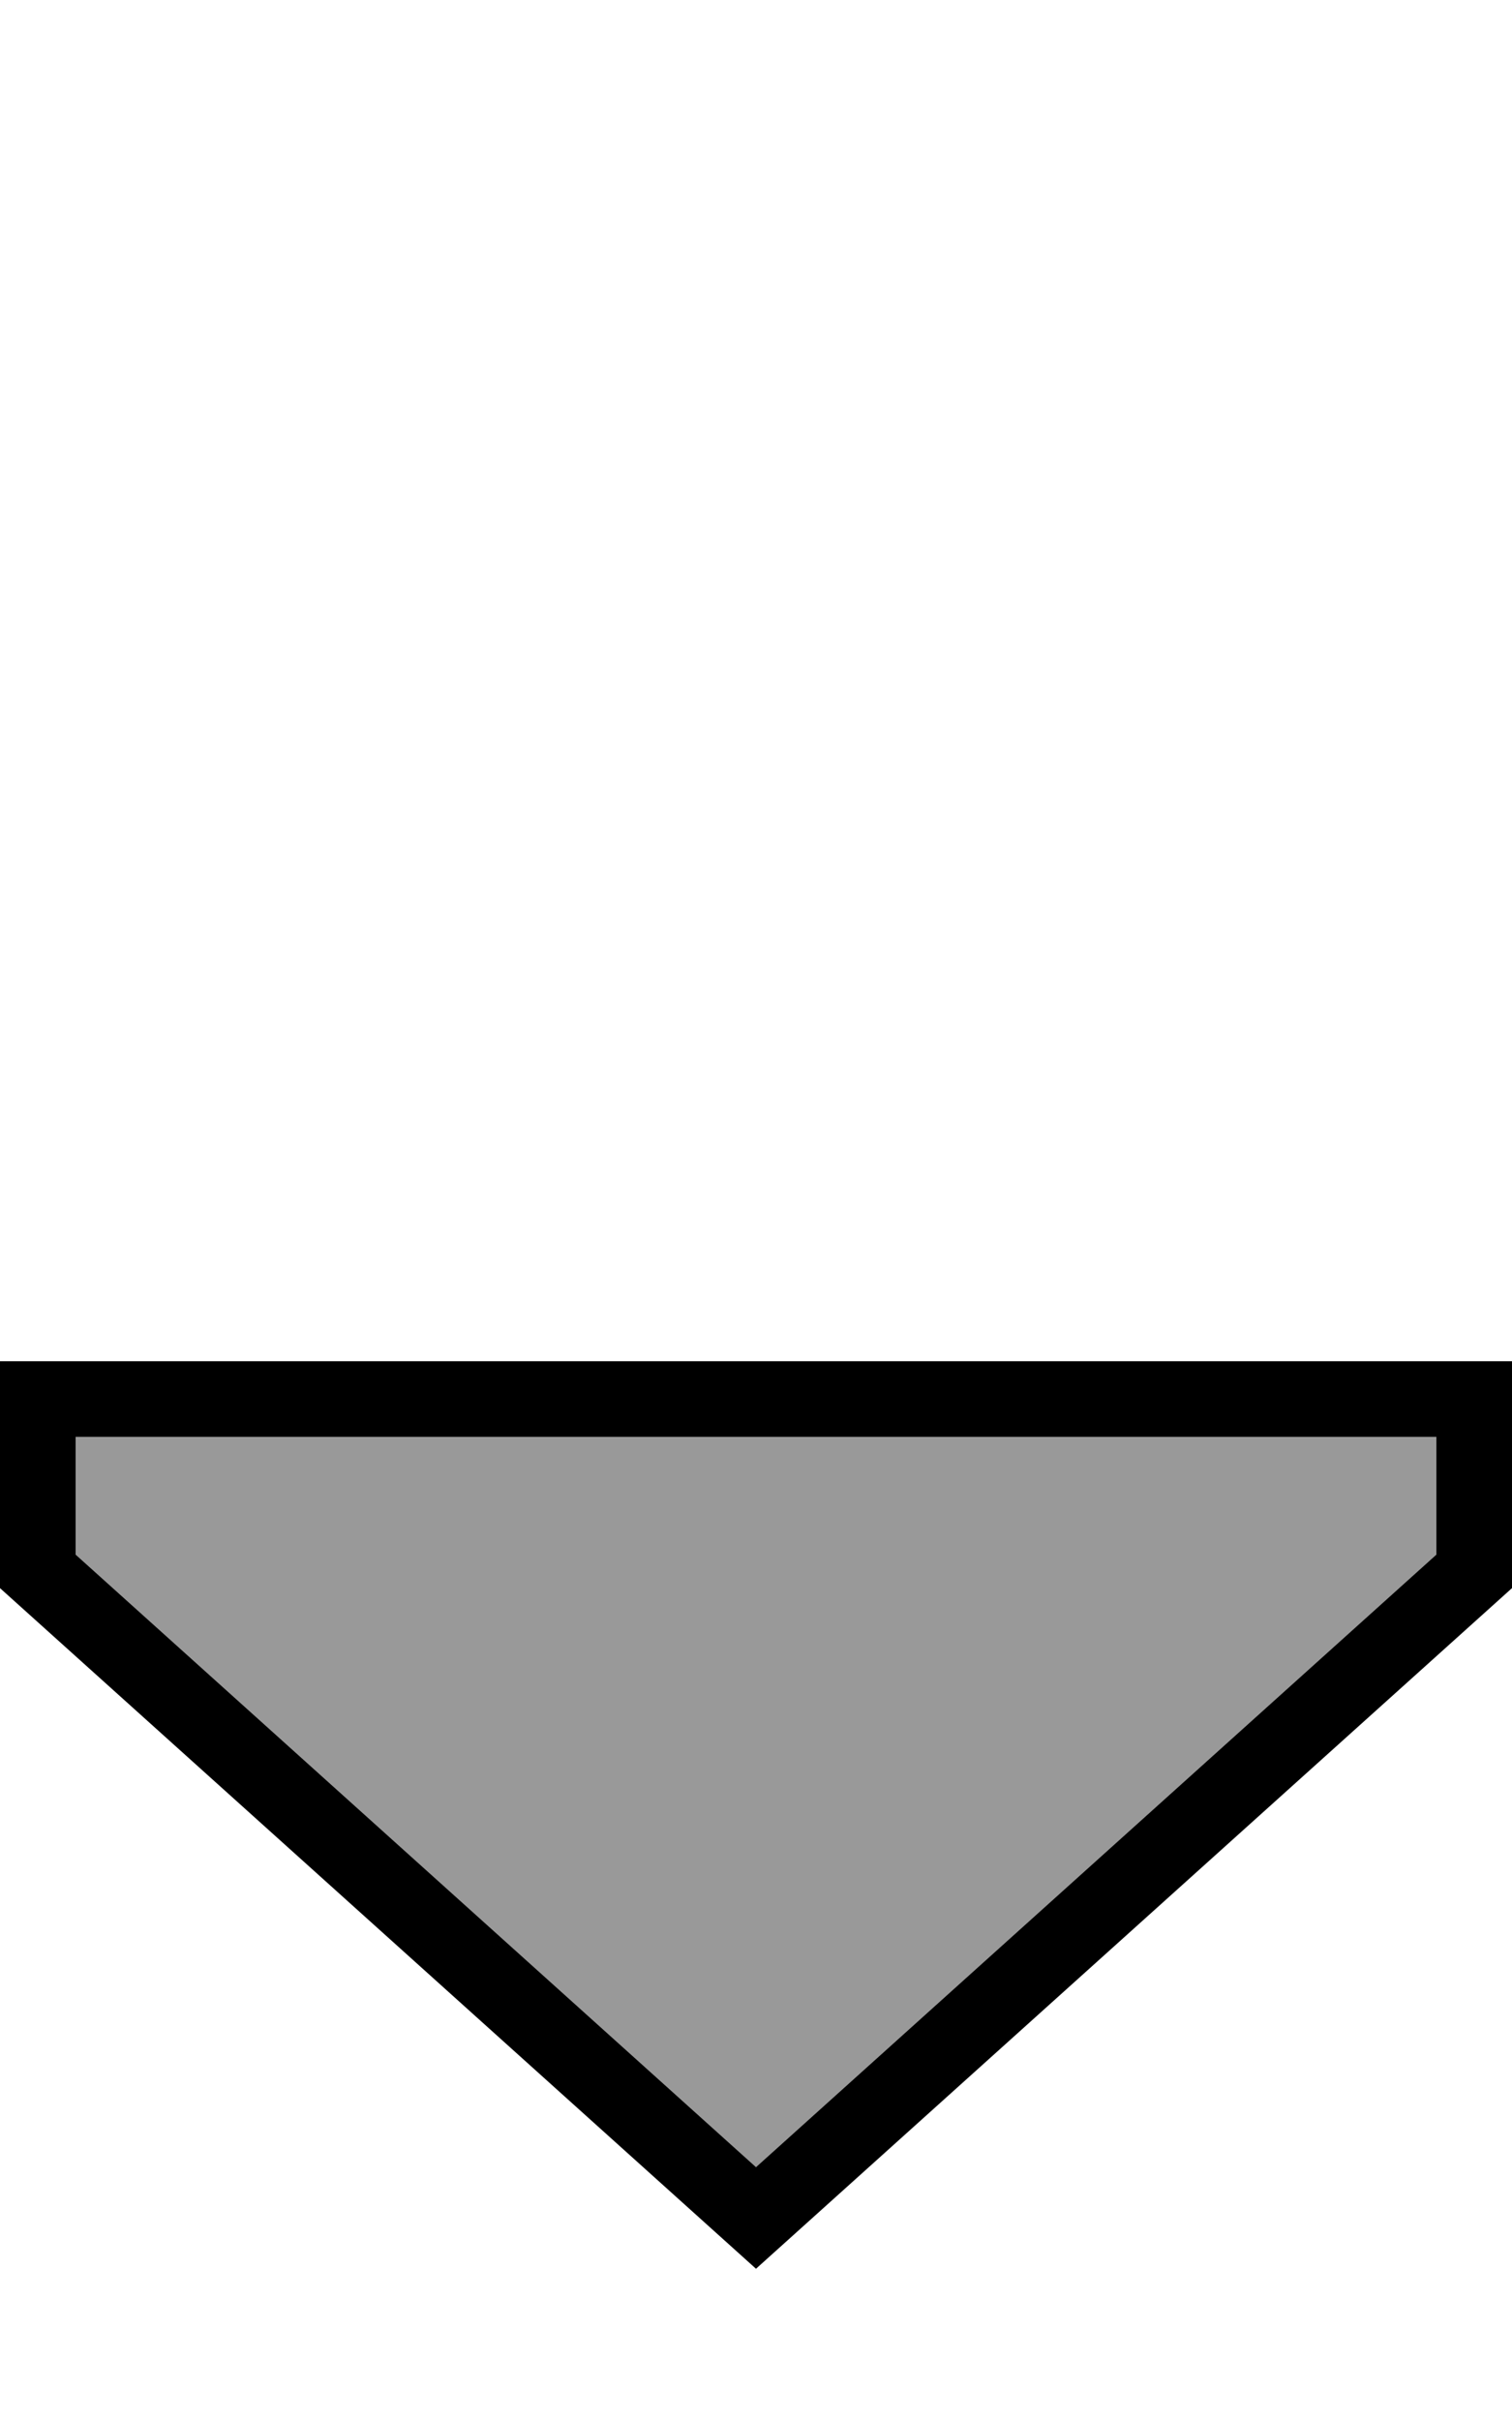
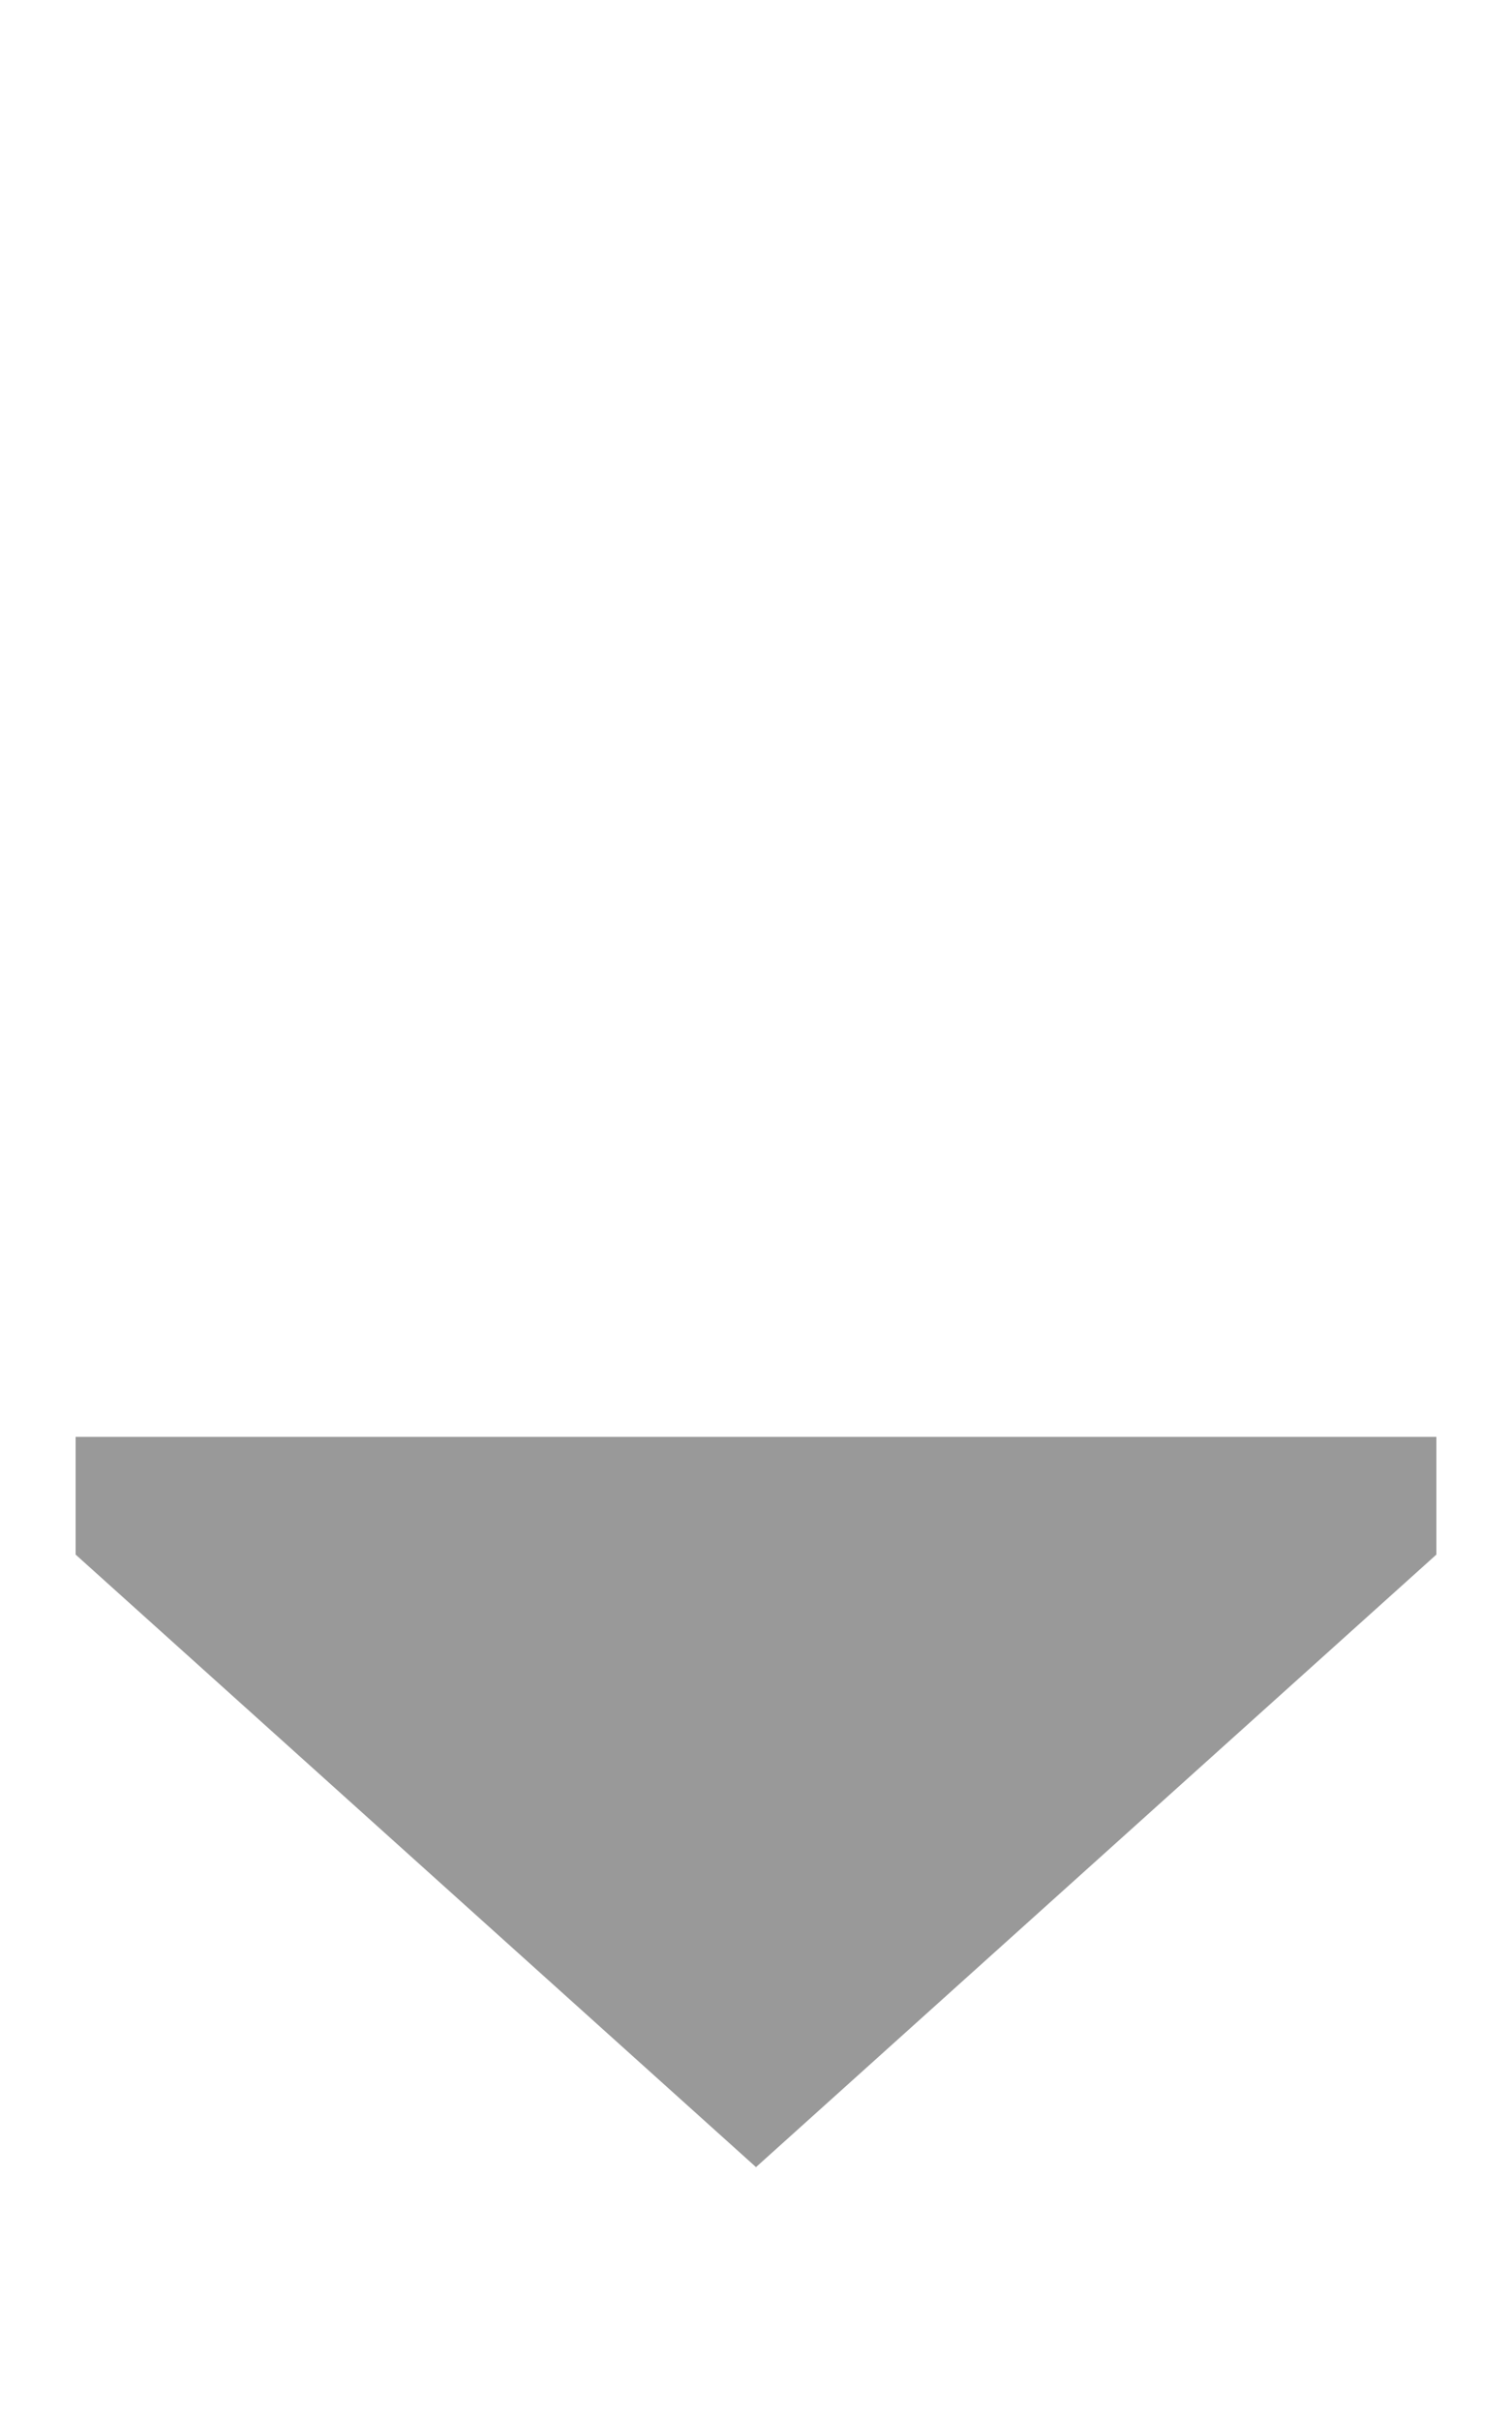
<svg xmlns="http://www.w3.org/2000/svg" viewBox="0 0 320 512">
  <defs>
    <style>.fa-secondary{opacity:.4}</style>
  </defs>
  <path class="fa-secondary" d="M16 304l0 24.9L160 458.5 304 328.9l0-24.9L16 304z" />
-   <path class="fa-primary" d="M16 328.9L160 458.5 304 328.9l0-24.9L16 304l0 24.9zM160 480L0 336l0-32 0-16 16 0 288 0 16 0 0 16 0 32L160 480z" />
</svg>